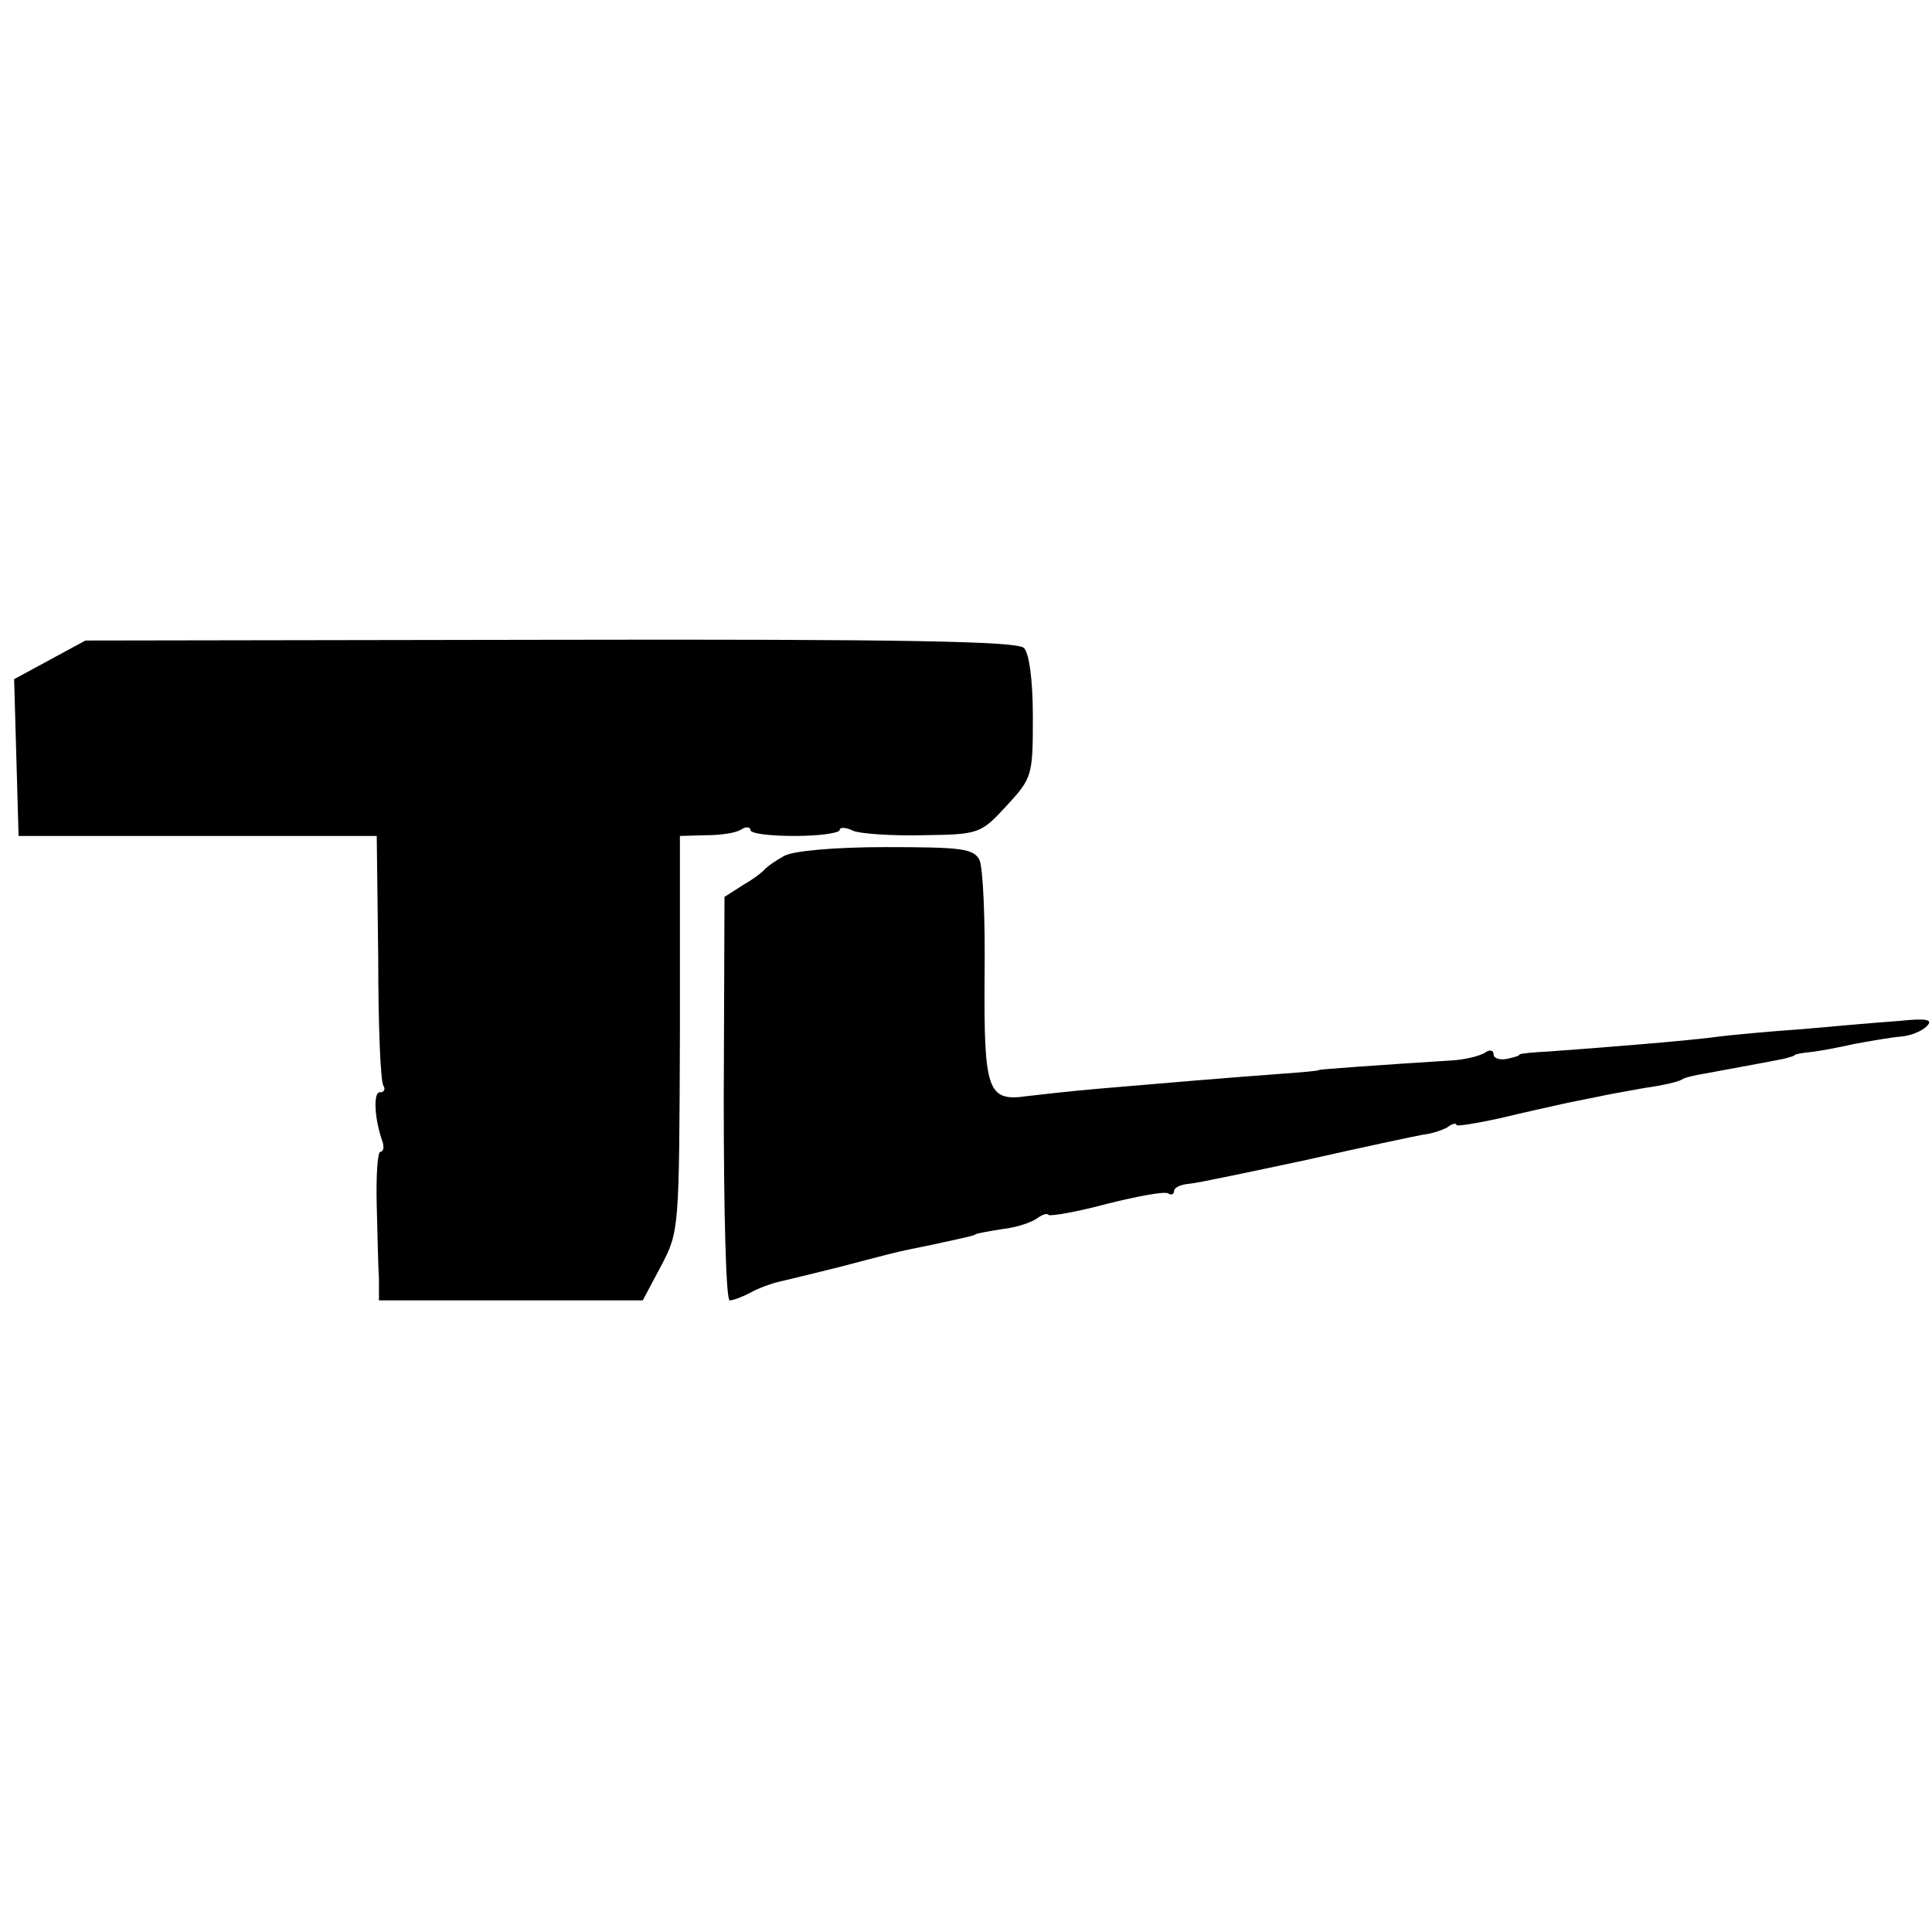
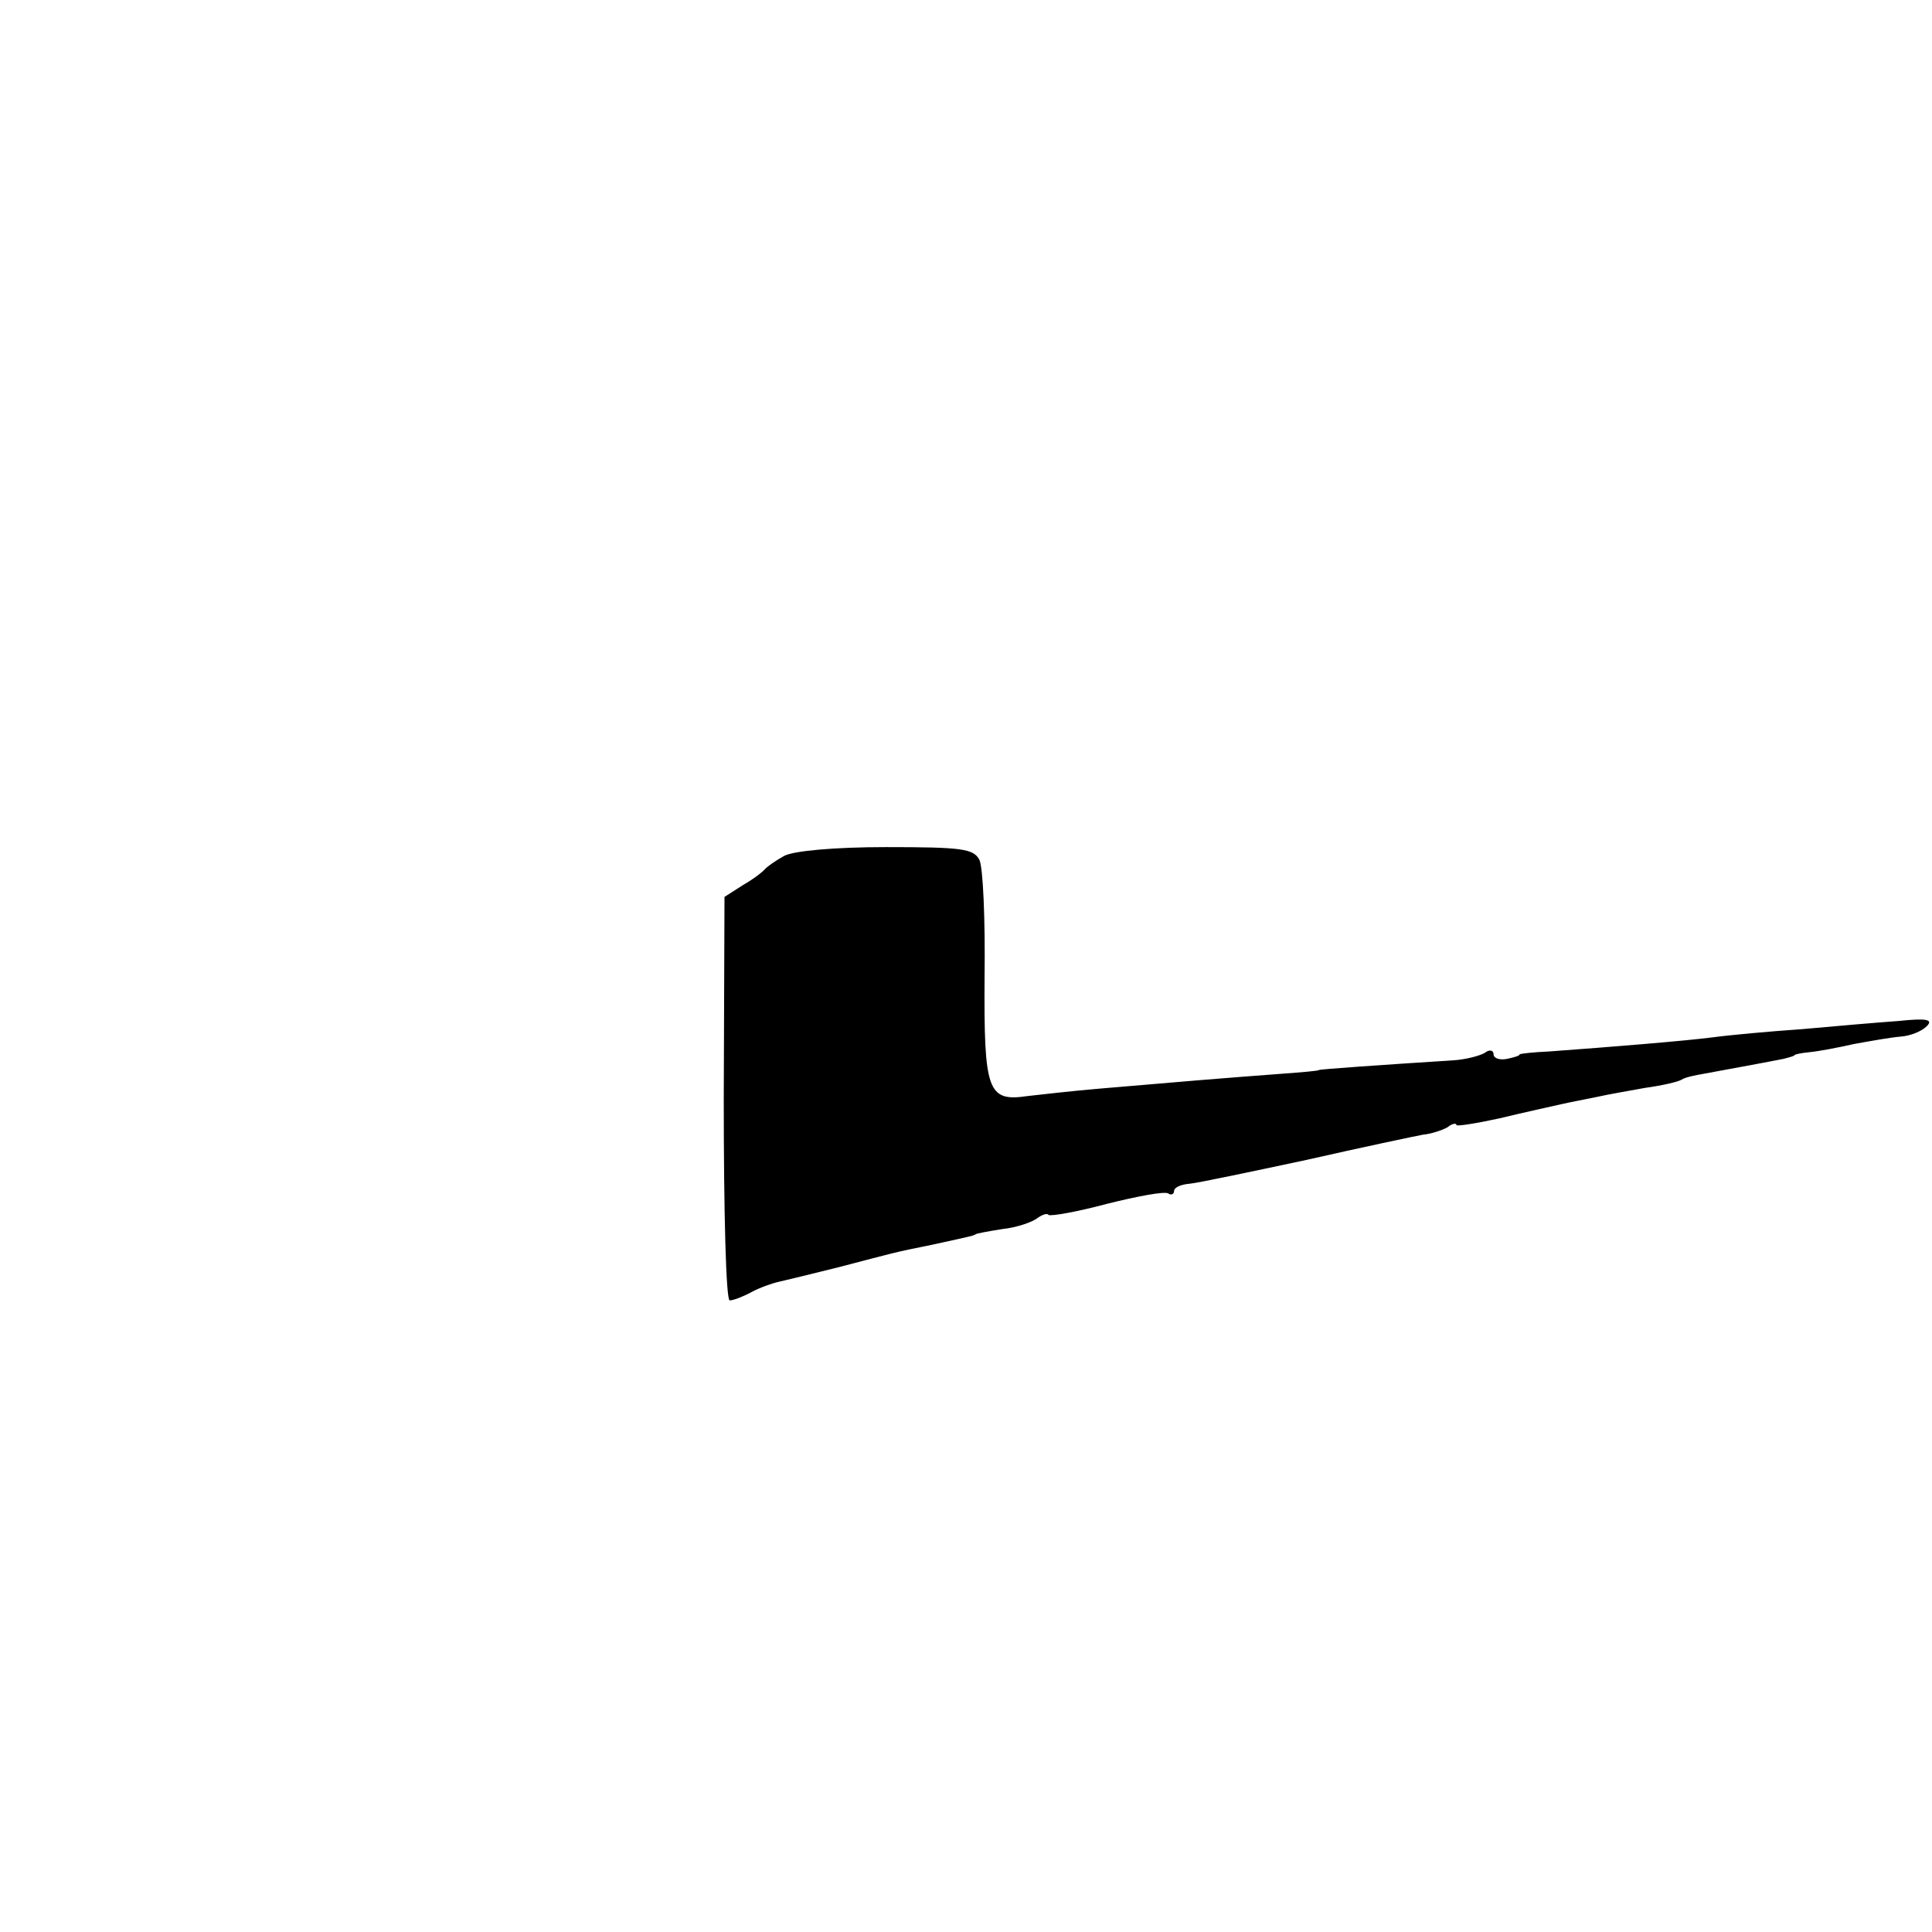
<svg xmlns="http://www.w3.org/2000/svg" version="1.0" width="260pt" height="260pt" viewBox="0 0 260 260" preserveAspectRatio="xMidYMid meet">
  <g transform="translate(0,260) scale(0.1,-0.1)" fill="#000000" stroke="none">
-     <path d="M67 1712 l-48 -26 3 -105 3 -106 241 0 241 0 2 -163 c0 -90 3 -168 7 -173 3 -5 1 -9 -5 -9 -9 0 -7 -37 4 -67 2 -7 1 -13 -3 -13 -4 0 -6 -33 -5 -72 1 -40 2 -85 3 -100 l0 -28 178 0 177 0 25 47 c24 46 24 49 25 312 l0 266 35 1 c20 0 41 3 48 8 6 4 12 3 12 -1 0 -5 27 -8 60 -8 33 0 60 4 60 8 0 4 8 4 18 -1 9 -4 52 -7 94 -6 76 1 78 2 113 40 34 37 35 40 35 119 0 50 -5 86 -12 93 -9 9 -163 12 -638 11 l-625 -1 -48 -26z" />
    <path d="M1055 1448 c-11 -6 -22 -14 -25 -17 -3 -4 -16 -14 -30 -22 l-25 -16 -1 -272 c0 -153 3 -271 8 -271 5 0 18 5 29 11 11 6 28 12 37 14 9 2 46 11 82 20 73 19 70 19 125 30 55 12 55 12 58 14 1 1 17 4 36 7 19 2 39 9 46 14 7 5 14 8 16 5 3 -2 38 4 79 15 40 10 77 17 82 14 4 -3 8 -1 8 3 0 5 9 9 21 10 11 1 82 16 157 32 75 17 146 32 157 34 11 1 26 6 33 10 6 5 12 6 12 3 0 -2 26 2 58 9 33 8 70 16 83 19 13 3 35 7 49 10 13 3 42 8 64 12 22 3 44 8 49 11 4 3 18 6 30 8 21 4 77 14 107 20 8 2 15 4 15 5 0 1 9 3 20 4 11 1 38 6 60 11 22 4 50 9 63 10 13 1 28 7 35 14 9 9 0 11 -38 7 -28 -2 -86 -7 -130 -11 -44 -3 -98 -8 -120 -11 -39 -5 -138 -13 -220 -19 -22 -1 -40 -3 -40 -4 0 -2 -8 -4 -17 -6 -10 -2 -18 1 -18 6 0 6 -6 7 -12 2 -7 -4 -26 -9 -43 -10 -95 -6 -180 -12 -180 -13 0 -1 -22 -3 -50 -5 -27 -2 -79 -6 -115 -9 -36 -3 -94 -8 -130 -11 -36 -3 -79 -8 -97 -10 -54 -8 -59 6 -58 161 1 76 -2 147 -7 157 -8 15 -24 17 -126 17 -68 0 -125 -5 -137 -12z" />
  </g>
</svg>